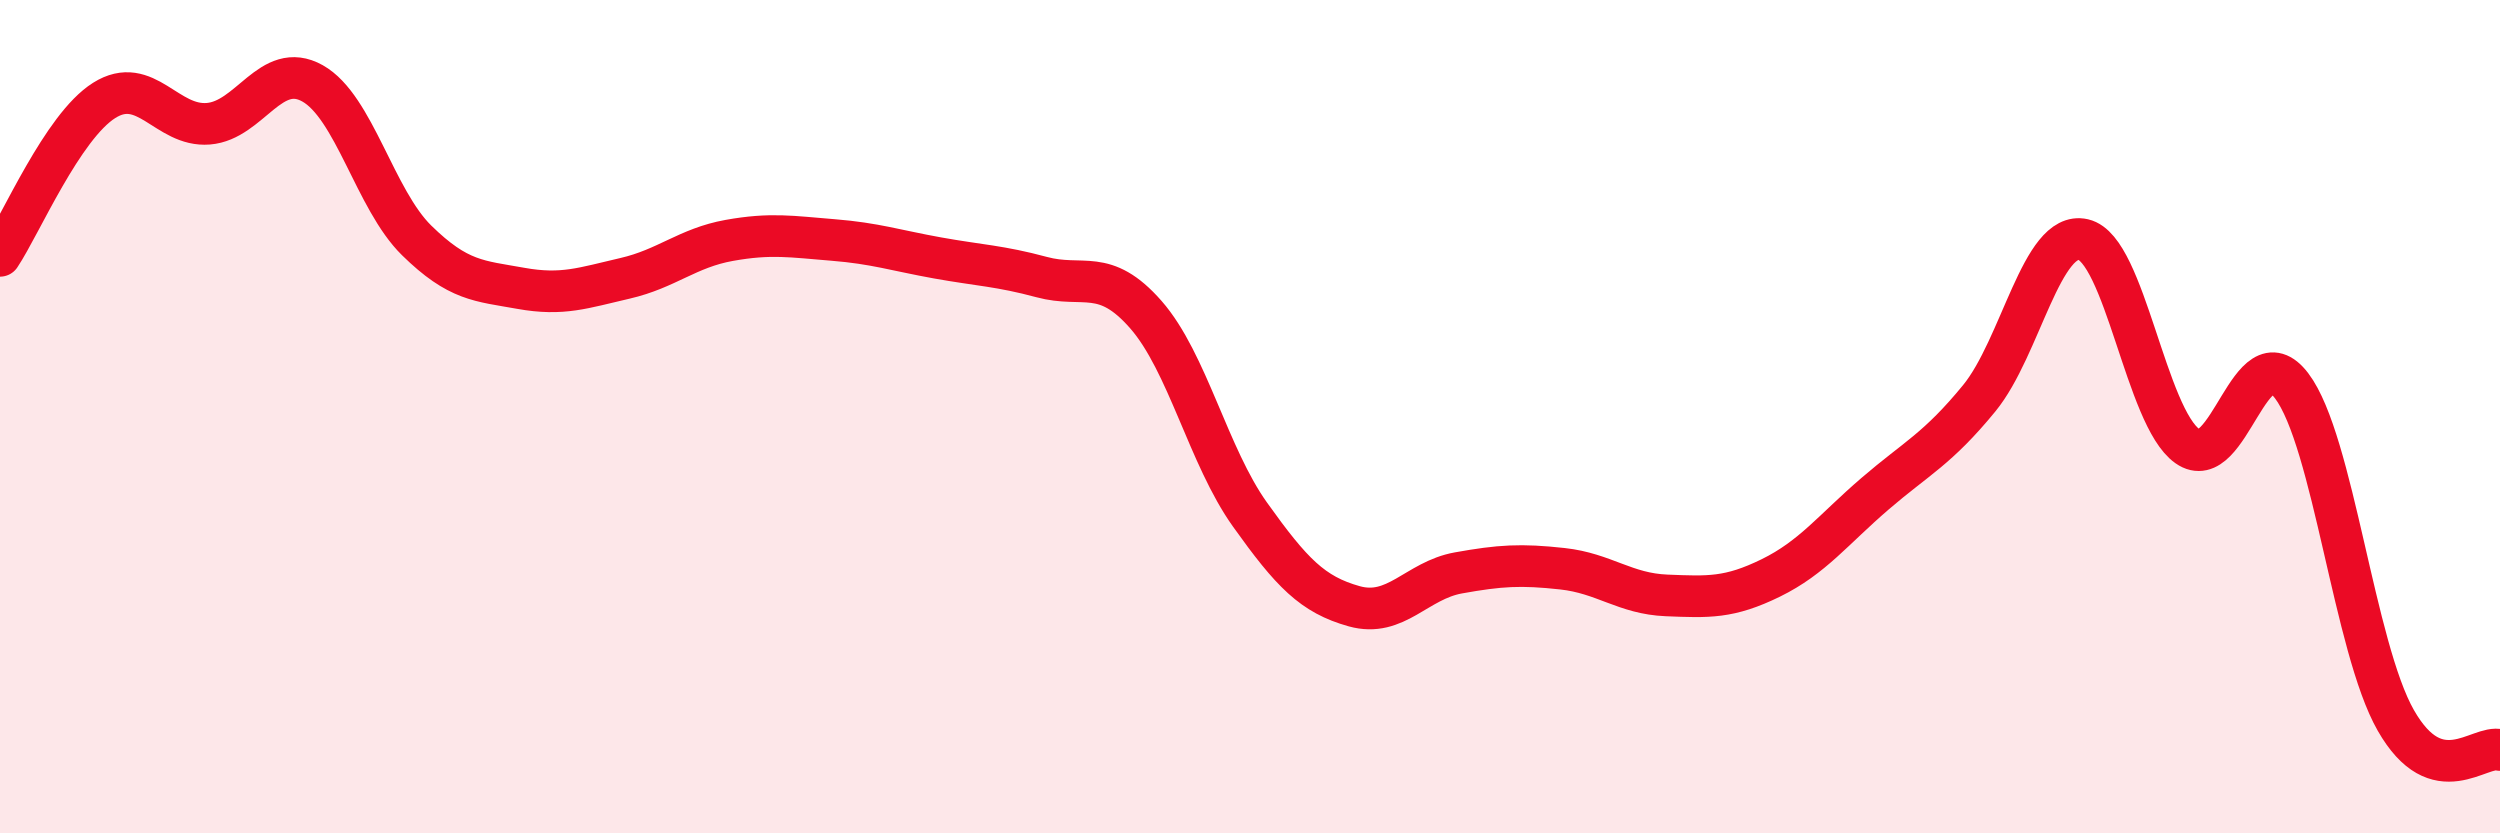
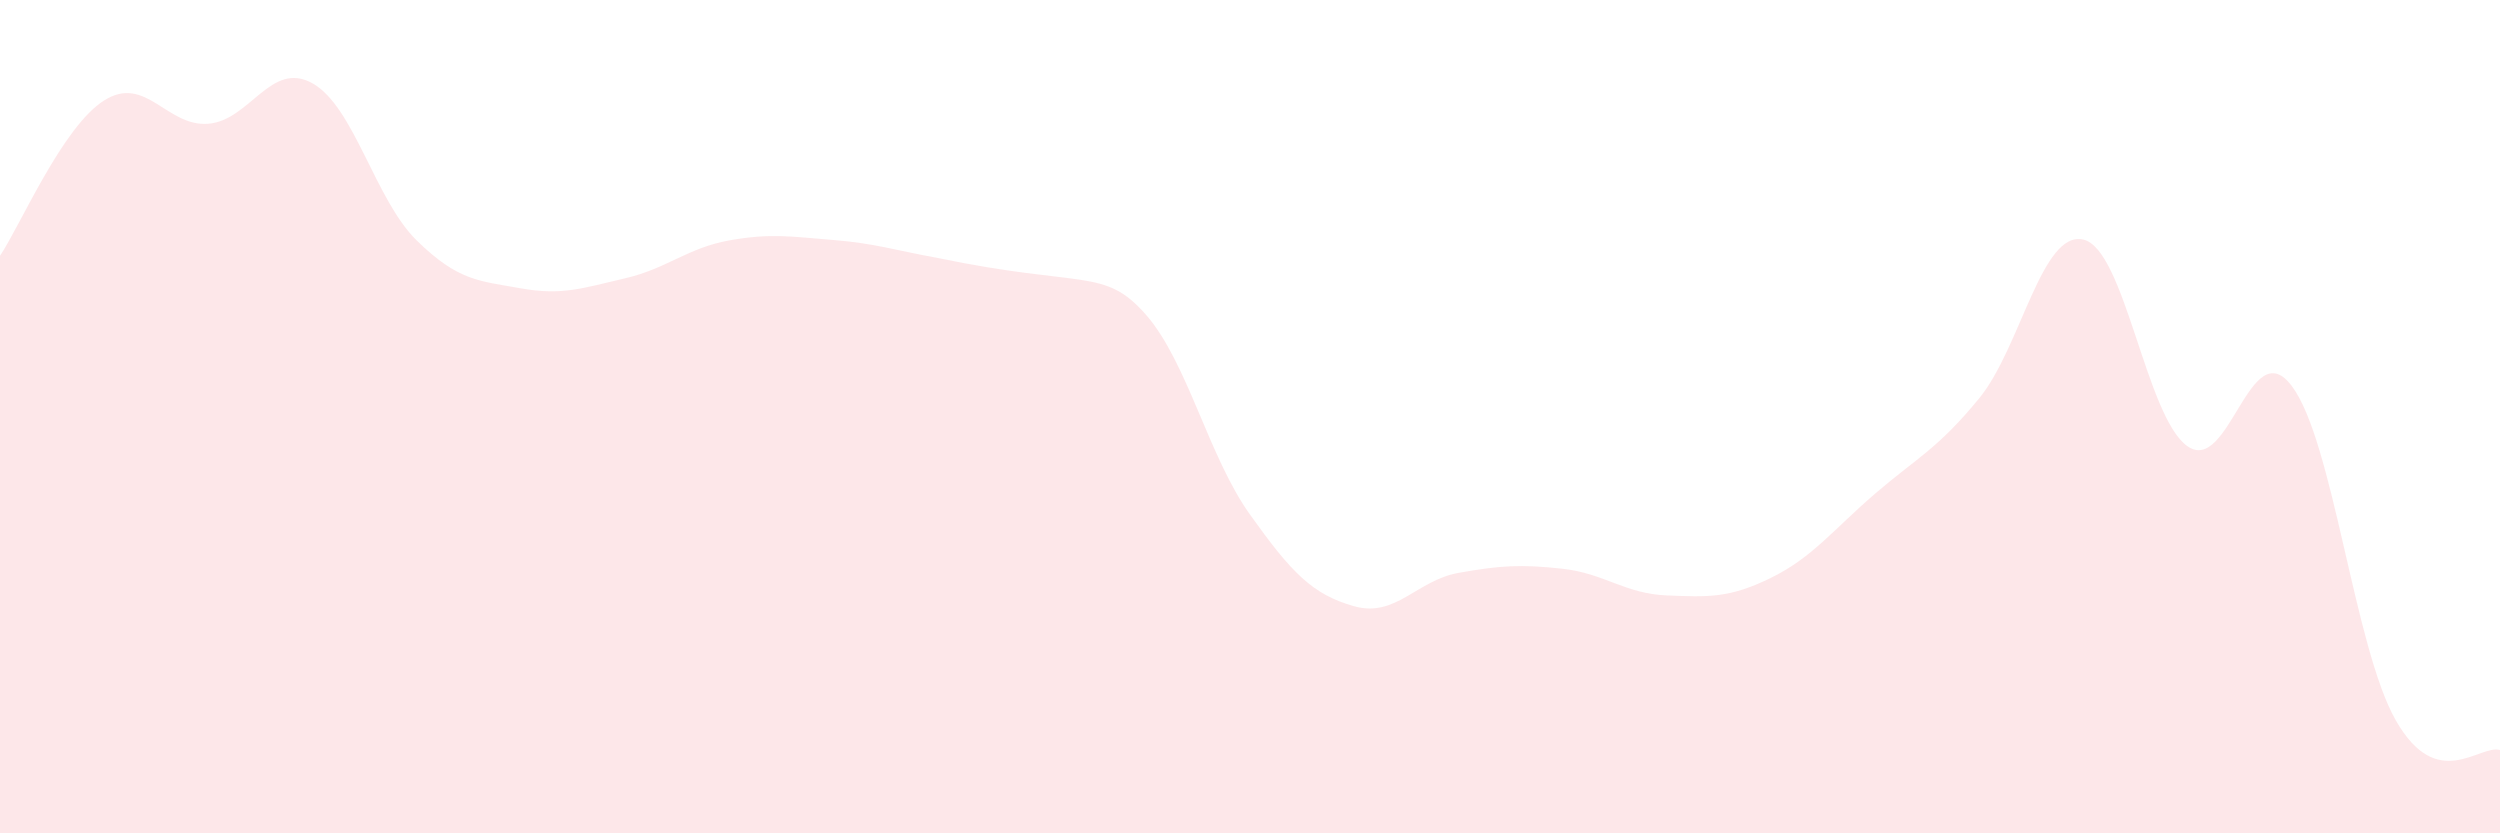
<svg xmlns="http://www.w3.org/2000/svg" width="60" height="20" viewBox="0 0 60 20">
-   <path d="M 0,6.14 C 0.5,5.39 1.5,3.04 2.5,2.41 C 3.5,1.78 4,3.05 5,2.97 C 6,2.89 6.5,1.44 7.5,2 C 8.5,2.56 9,4.79 10,5.77 C 11,6.75 11.5,6.74 12.5,6.92 C 13.5,7.1 14,6.91 15,6.68 C 16,6.45 16.5,5.95 17.5,5.77 C 18.5,5.59 19,5.68 20,5.76 C 21,5.84 21.5,6.01 22.5,6.19 C 23.5,6.37 24,6.38 25,6.65 C 26,6.92 26.5,6.41 27.5,7.55 C 28.5,8.69 29,10.95 30,12.35 C 31,13.75 31.5,14.27 32.5,14.55 C 33.5,14.83 34,13.93 35,13.75 C 36,13.57 36.5,13.54 37.5,13.65 C 38.5,13.76 39,14.25 40,14.29 C 41,14.33 41.5,14.36 42.5,13.87 C 43.5,13.38 44,12.71 45,11.85 C 46,10.99 46.5,10.78 47.5,9.56 C 48.5,8.34 49,5.52 50,5.75 C 51,5.98 51.5,10.01 52.5,10.71 C 53.5,11.41 54,7.94 55,9.26 C 56,10.58 56.5,15.54 57.5,17.29 C 58.5,19.04 59.5,17.86 60,18L60 20L0 20Z" fill="#EB0A25" opacity="0.1" stroke-linecap="round" stroke-linejoin="round" />
-   <path d="M 0,6.14 C 0.5,5.39 1.5,3.04 2.5,2.41 C 3.5,1.78 4,3.05 5,2.97 C 6,2.89 6.5,1.44 7.5,2 C 8.5,2.56 9,4.79 10,5.77 C 11,6.75 11.5,6.74 12.5,6.92 C 13.5,7.1 14,6.91 15,6.68 C 16,6.45 16.5,5.95 17.5,5.77 C 18.5,5.59 19,5.68 20,5.76 C 21,5.84 21.5,6.01 22.5,6.19 C 23.5,6.37 24,6.38 25,6.65 C 26,6.92 26.5,6.41 27.5,7.55 C 28.5,8.69 29,10.95 30,12.35 C 31,13.75 31.5,14.27 32.5,14.55 C 33.5,14.83 34,13.93 35,13.75 C 36,13.57 36.5,13.54 37.5,13.65 C 38.5,13.76 39,14.25 40,14.29 C 41,14.33 41.5,14.36 42.5,13.87 C 43.5,13.38 44,12.71 45,11.85 C 46,10.99 46.5,10.78 47.5,9.56 C 48.5,8.34 49,5.52 50,5.75 C 51,5.98 51.5,10.01 52.5,10.71 C 53.5,11.41 54,7.94 55,9.26 C 56,10.58 56.5,15.54 57.5,17.29 C 58.5,19.04 59.5,17.86 60,18" stroke="#EB0A25" stroke-width="1" fill="none" stroke-linecap="round" stroke-linejoin="round" />
+   <path d="M 0,6.14 C 0.5,5.39 1.5,3.04 2.5,2.41 C 3.5,1.78 4,3.05 5,2.97 C 6,2.89 6.5,1.44 7.5,2 C 8.5,2.56 9,4.79 10,5.77 C 11,6.75 11.5,6.74 12.5,6.92 C 13.5,7.1 14,6.91 15,6.68 C 16,6.45 16.5,5.95 17.5,5.77 C 18.5,5.59 19,5.68 20,5.76 C 21,5.84 21.5,6.01 22.5,6.19 C 26,6.92 26.5,6.41 27.5,7.55 C 28.5,8.69 29,10.95 30,12.35 C 31,13.75 31.5,14.27 32.5,14.55 C 33.5,14.83 34,13.93 35,13.75 C 36,13.57 36.5,13.54 37.5,13.65 C 38.5,13.76 39,14.25 40,14.29 C 41,14.33 41.5,14.36 42.5,13.87 C 43.5,13.38 44,12.71 45,11.85 C 46,10.99 46.5,10.78 47.5,9.56 C 48.5,8.34 49,5.52 50,5.75 C 51,5.98 51.5,10.01 52.5,10.71 C 53.5,11.41 54,7.94 55,9.26 C 56,10.58 56.5,15.54 57.5,17.29 C 58.5,19.04 59.5,17.86 60,18L60 20L0 20Z" fill="#EB0A25" opacity="0.1" stroke-linecap="round" stroke-linejoin="round" />
</svg>